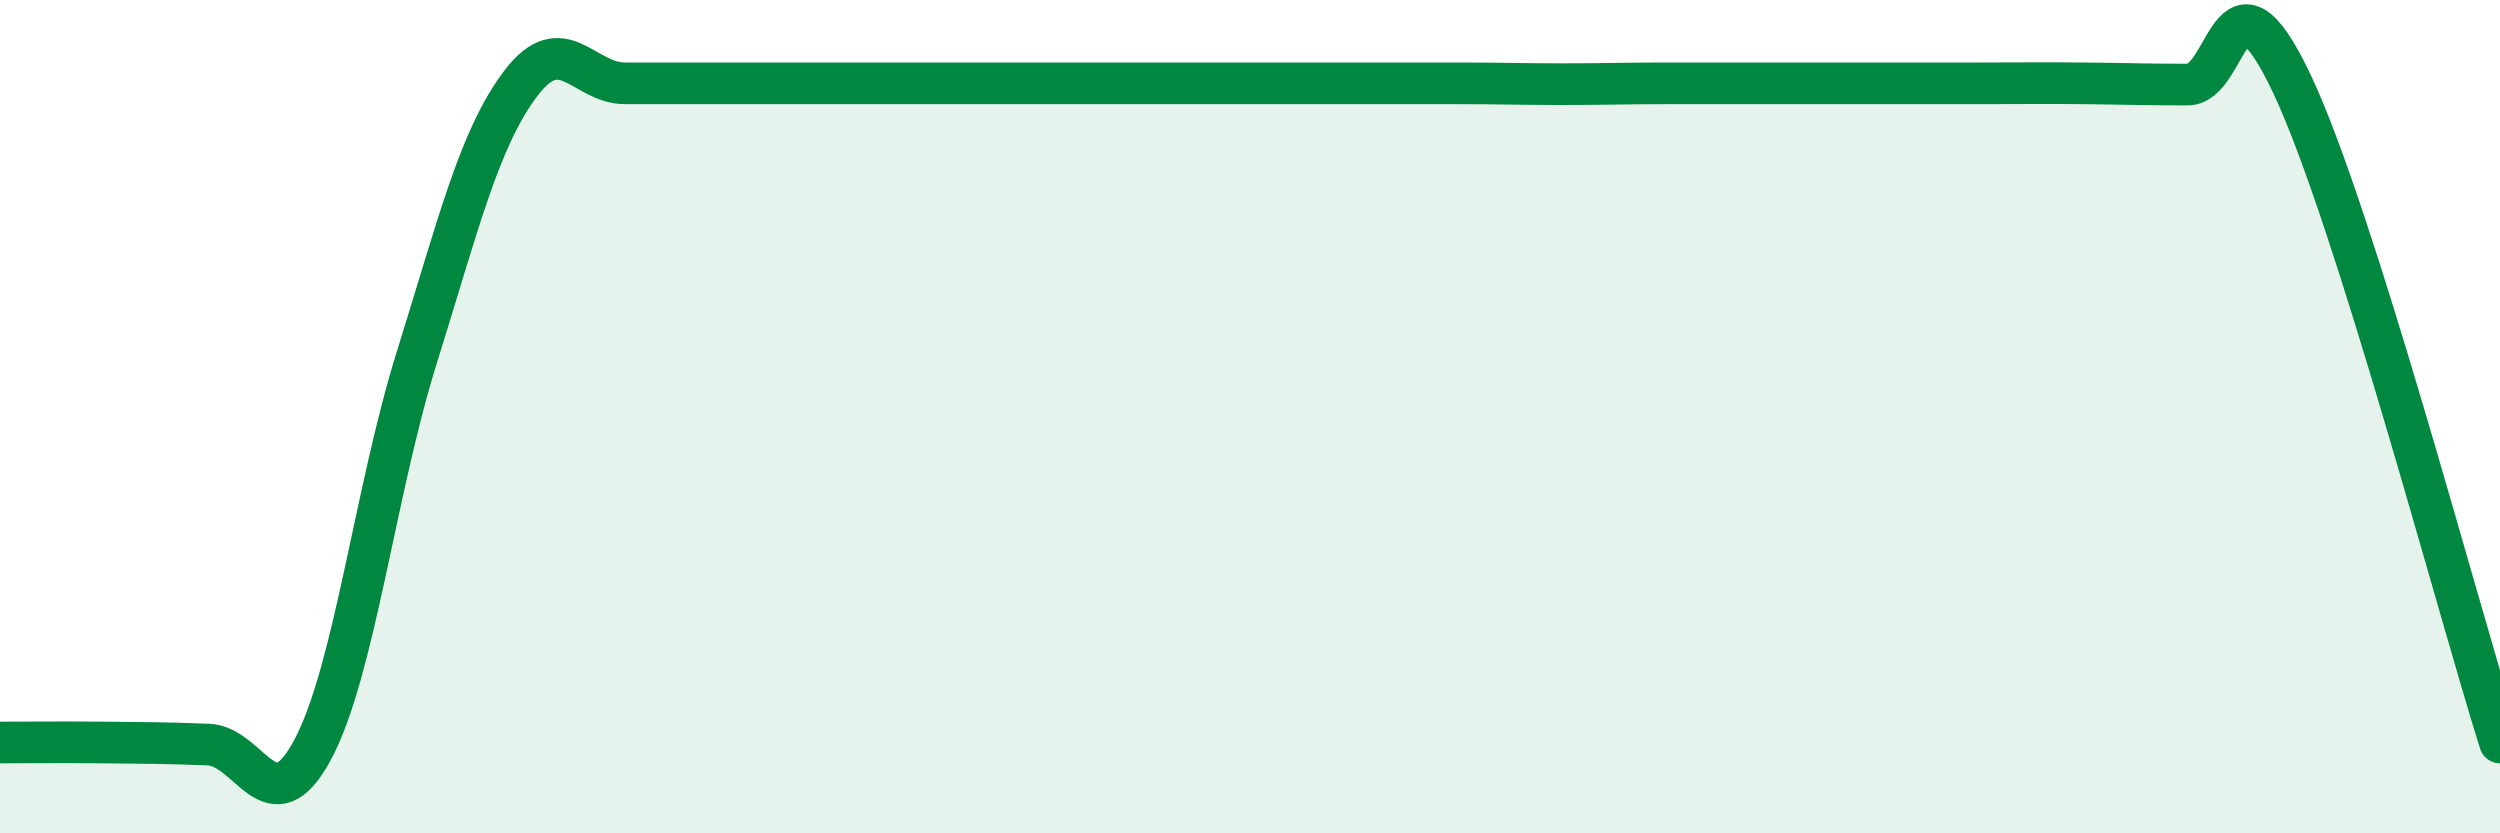
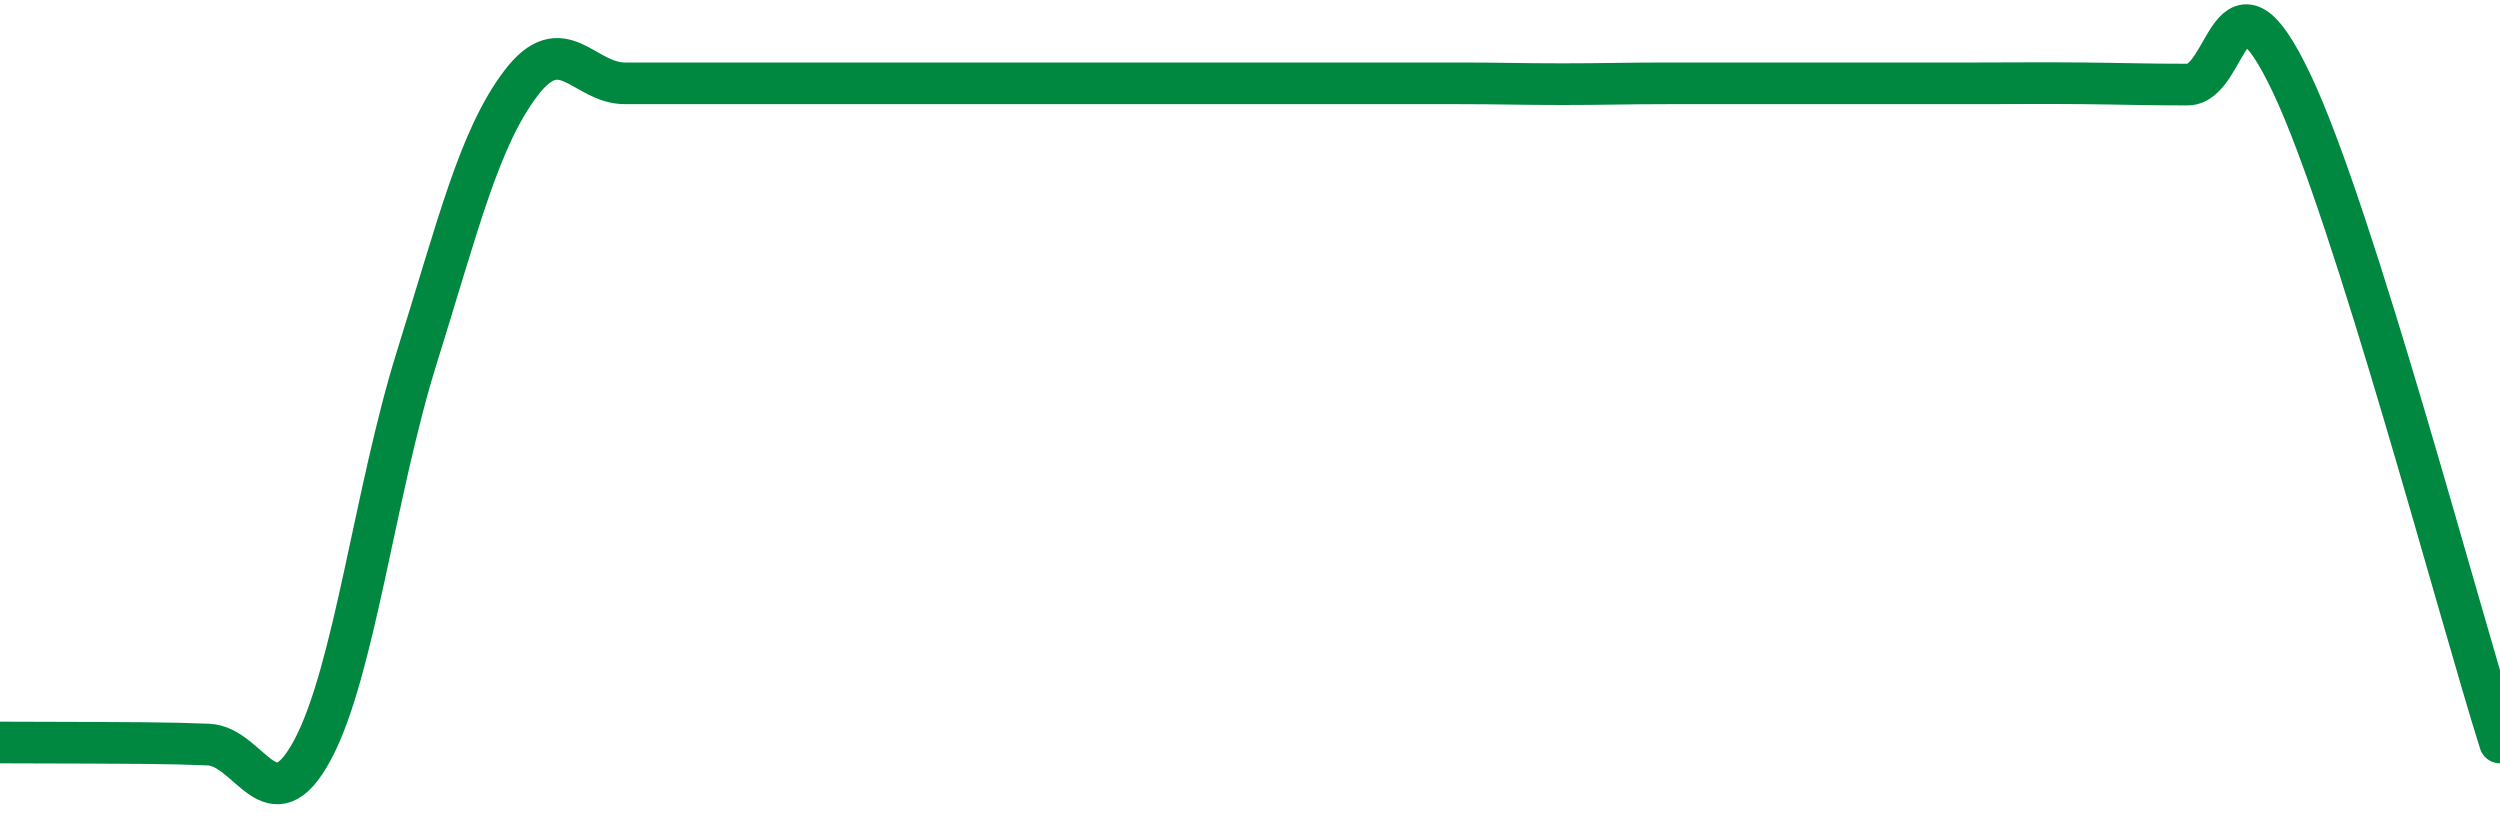
<svg xmlns="http://www.w3.org/2000/svg" width="60" height="20" viewBox="0 0 60 20">
-   <path d="M 0,17.82 C 0.5,17.82 1.5,17.81 2.5,17.82 C 3.5,17.83 4,17.83 5,17.87 C 6,17.91 6.5,19.86 7.5,18 C 8.5,16.14 9,11.79 10,8.59 C 11,5.39 11.5,3.32 12.5,2 C 13.5,0.68 14,2 15,2 C 16,2 16.5,2 17.5,2 C 18.5,2 19,2 20,2 C 21,2 21.5,2 22.5,2 C 23.5,2 24,2 25,2 C 26,2 26.5,2 27.5,2 C 28.5,2 29,2 30,2 C 31,2 31.5,2 32.5,2 C 33.5,2 34,2 35,2 C 36,2 36.5,2.02 37.5,2.02 C 38.5,2.02 39,2 40,2 C 41,2 41.5,2 42.5,2 C 43.5,2 44,2 45,2 C 46,2 46.5,2 47.5,2 C 48.5,2 49,1.99 50,2 C 51,2.01 51.5,2.03 52.5,2.03 C 53.5,2.03 53.5,-1.16 55,2 C 56.5,5.16 59,14.66 60,17.82L60 20L0 20Z" fill="#008740" opacity="0.1" stroke-linecap="round" stroke-linejoin="round" />
-   <path d="M 0,17.82 C 0.5,17.82 1.5,17.81 2.5,17.82 C 3.5,17.83 4,17.83 5,17.87 C 6,17.91 6.5,19.86 7.5,18 C 8.5,16.14 9,11.79 10,8.59 C 11,5.39 11.5,3.32 12.5,2 C 13.5,0.68 14,2 15,2 C 16,2 16.5,2 17.5,2 C 18.5,2 19,2 20,2 C 21,2 21.5,2 22.5,2 C 23.5,2 24,2 25,2 C 26,2 26.5,2 27.5,2 C 28.5,2 29,2 30,2 C 31,2 31.5,2 32.5,2 C 33.5,2 34,2 35,2 C 36,2 36.5,2.02 37.5,2.02 C 38.5,2.02 39,2 40,2 C 41,2 41.5,2 42.5,2 C 43.5,2 44,2 45,2 C 46,2 46.5,2 47.5,2 C 48.5,2 49,1.99 50,2 C 51,2.01 51.5,2.03 52.5,2.03 C 53.5,2.03 53.5,-1.16 55,2 C 56.5,5.16 59,14.66 60,17.82" stroke="#008740" stroke-width="1" fill="none" stroke-linecap="round" stroke-linejoin="round" />
+   <path d="M 0,17.82 C 3.5,17.83 4,17.83 5,17.87 C 6,17.91 6.5,19.86 7.5,18 C 8.5,16.14 9,11.79 10,8.59 C 11,5.39 11.5,3.32 12.5,2 C 13.5,0.68 14,2 15,2 C 16,2 16.5,2 17.5,2 C 18.5,2 19,2 20,2 C 21,2 21.5,2 22.5,2 C 23.5,2 24,2 25,2 C 26,2 26.5,2 27.5,2 C 28.5,2 29,2 30,2 C 31,2 31.5,2 32.5,2 C 33.5,2 34,2 35,2 C 36,2 36.5,2.02 37.5,2.02 C 38.5,2.02 39,2 40,2 C 41,2 41.5,2 42.5,2 C 43.5,2 44,2 45,2 C 46,2 46.5,2 47.5,2 C 48.5,2 49,1.99 50,2 C 51,2.01 51.5,2.03 52.5,2.03 C 53.5,2.03 53.5,-1.16 55,2 C 56.5,5.16 59,14.66 60,17.82" stroke="#008740" stroke-width="1" fill="none" stroke-linecap="round" stroke-linejoin="round" />
</svg>